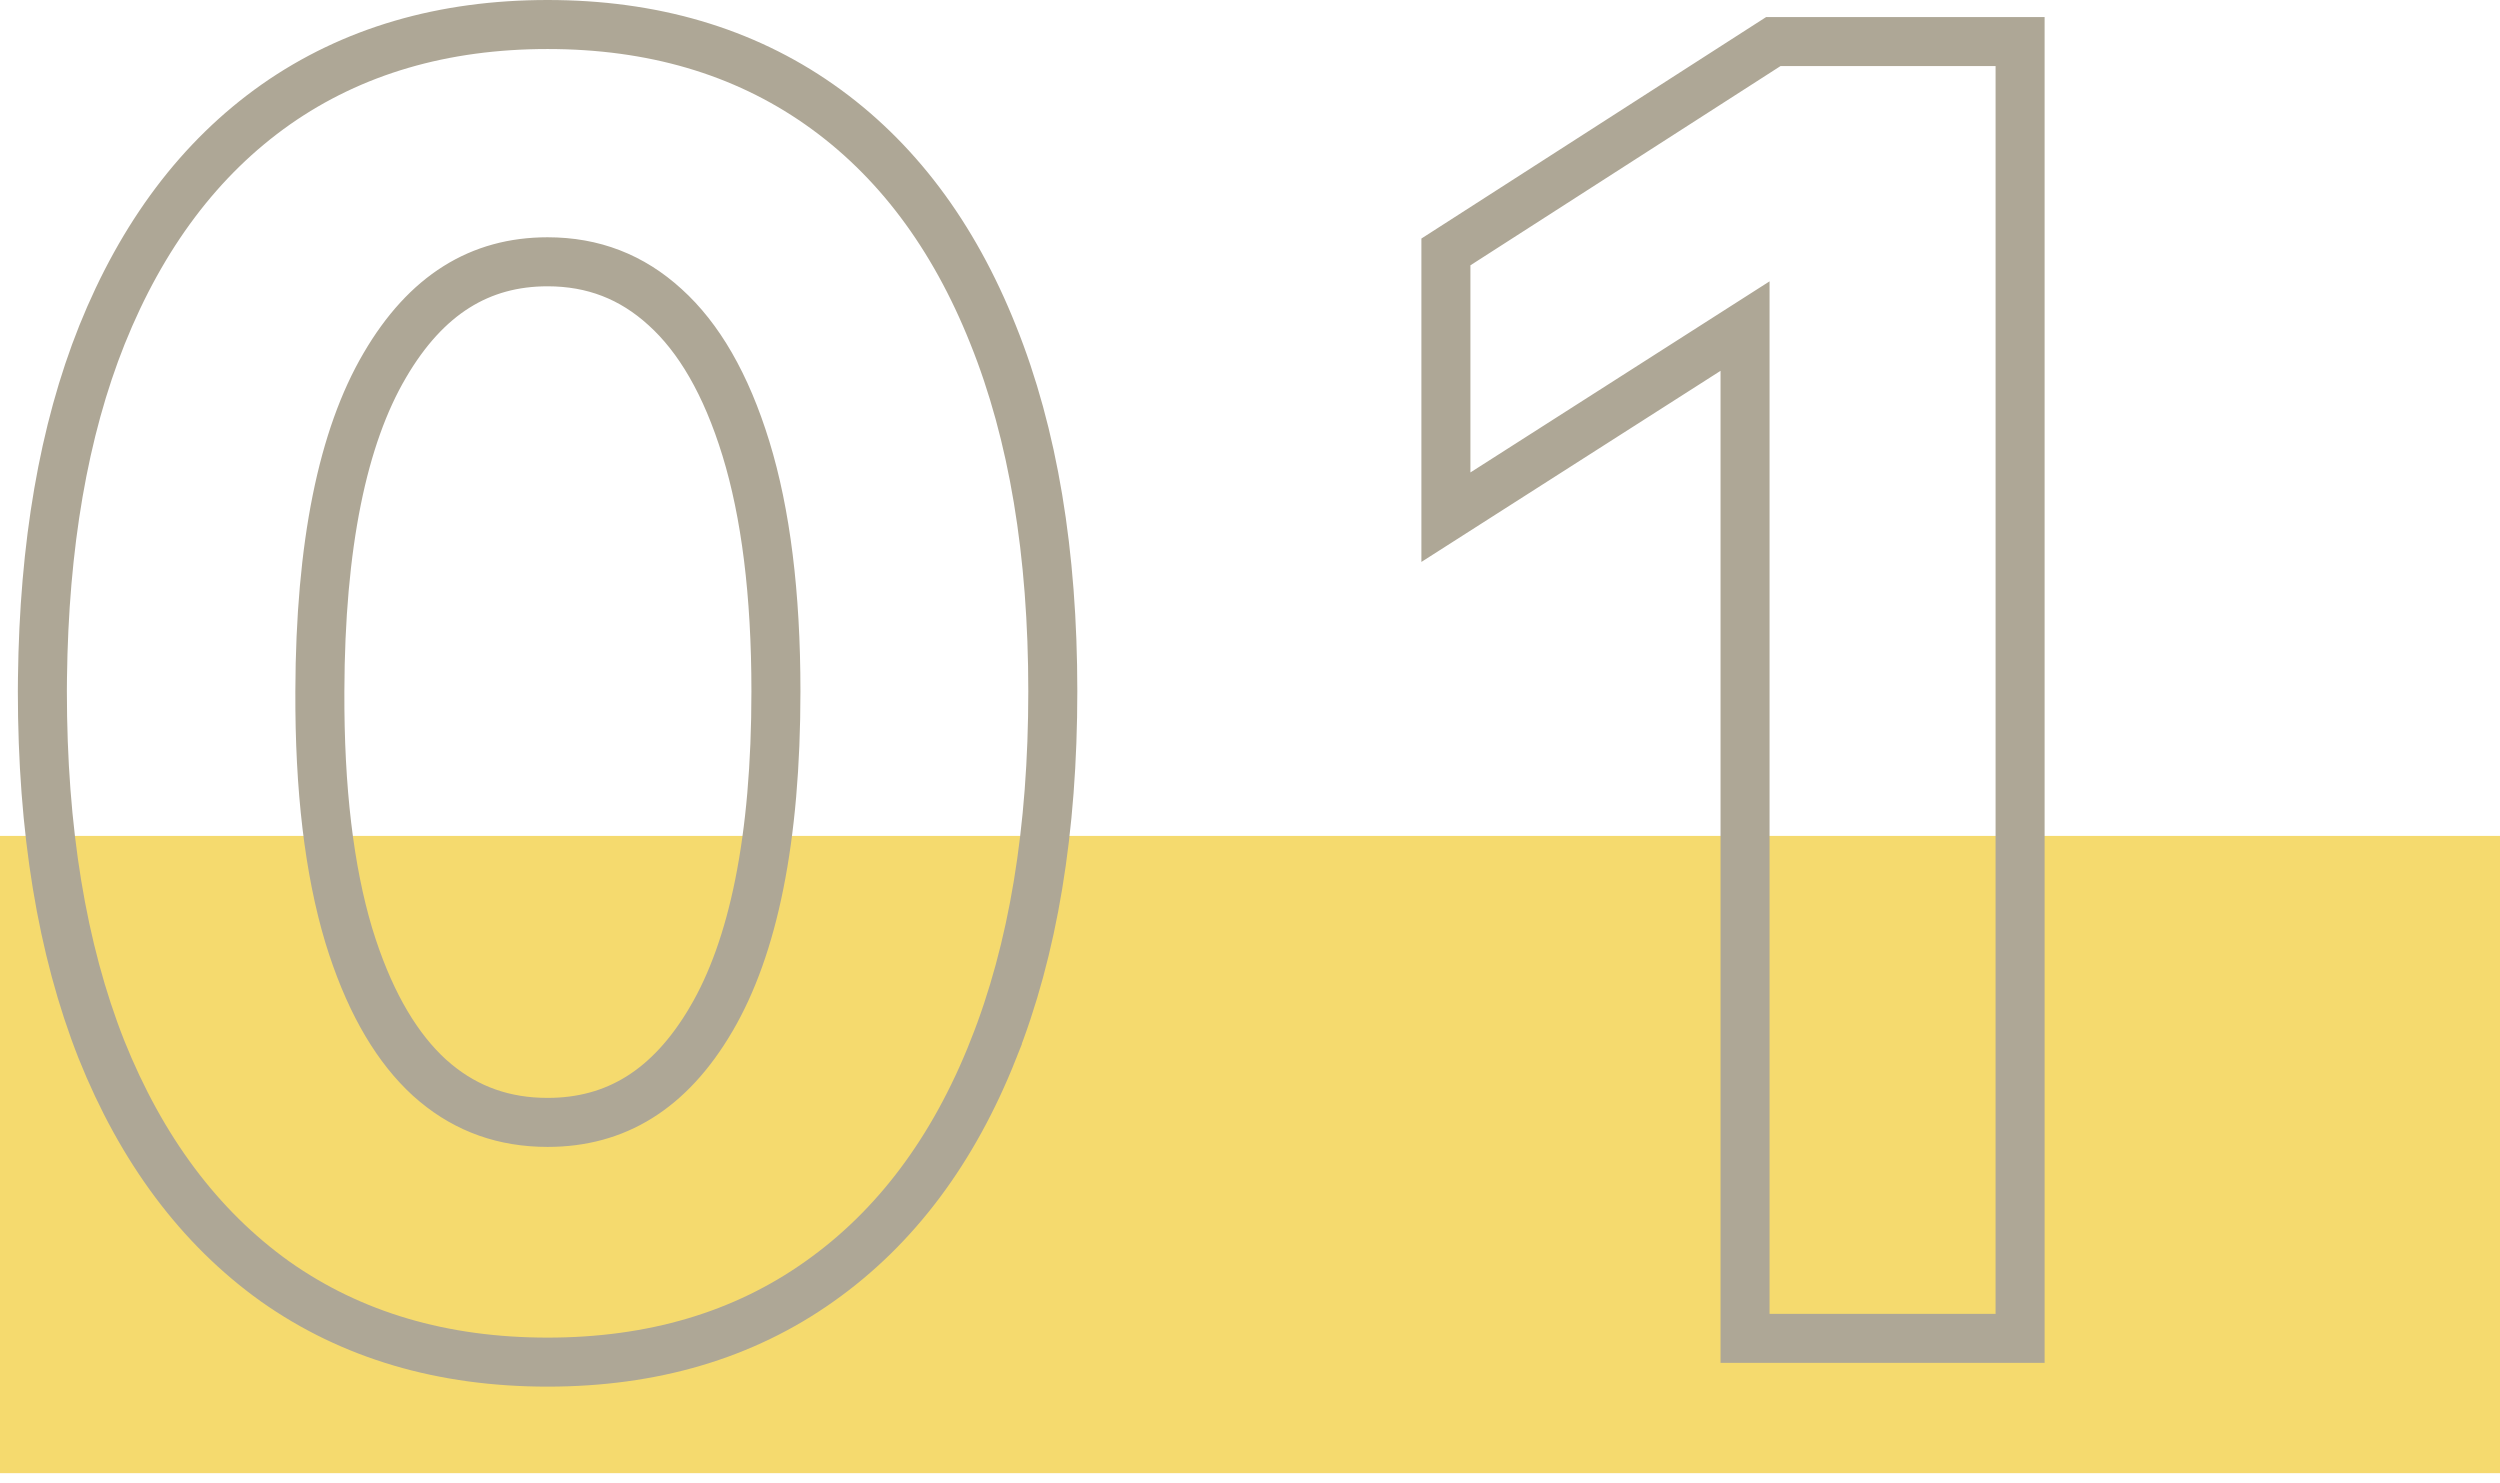
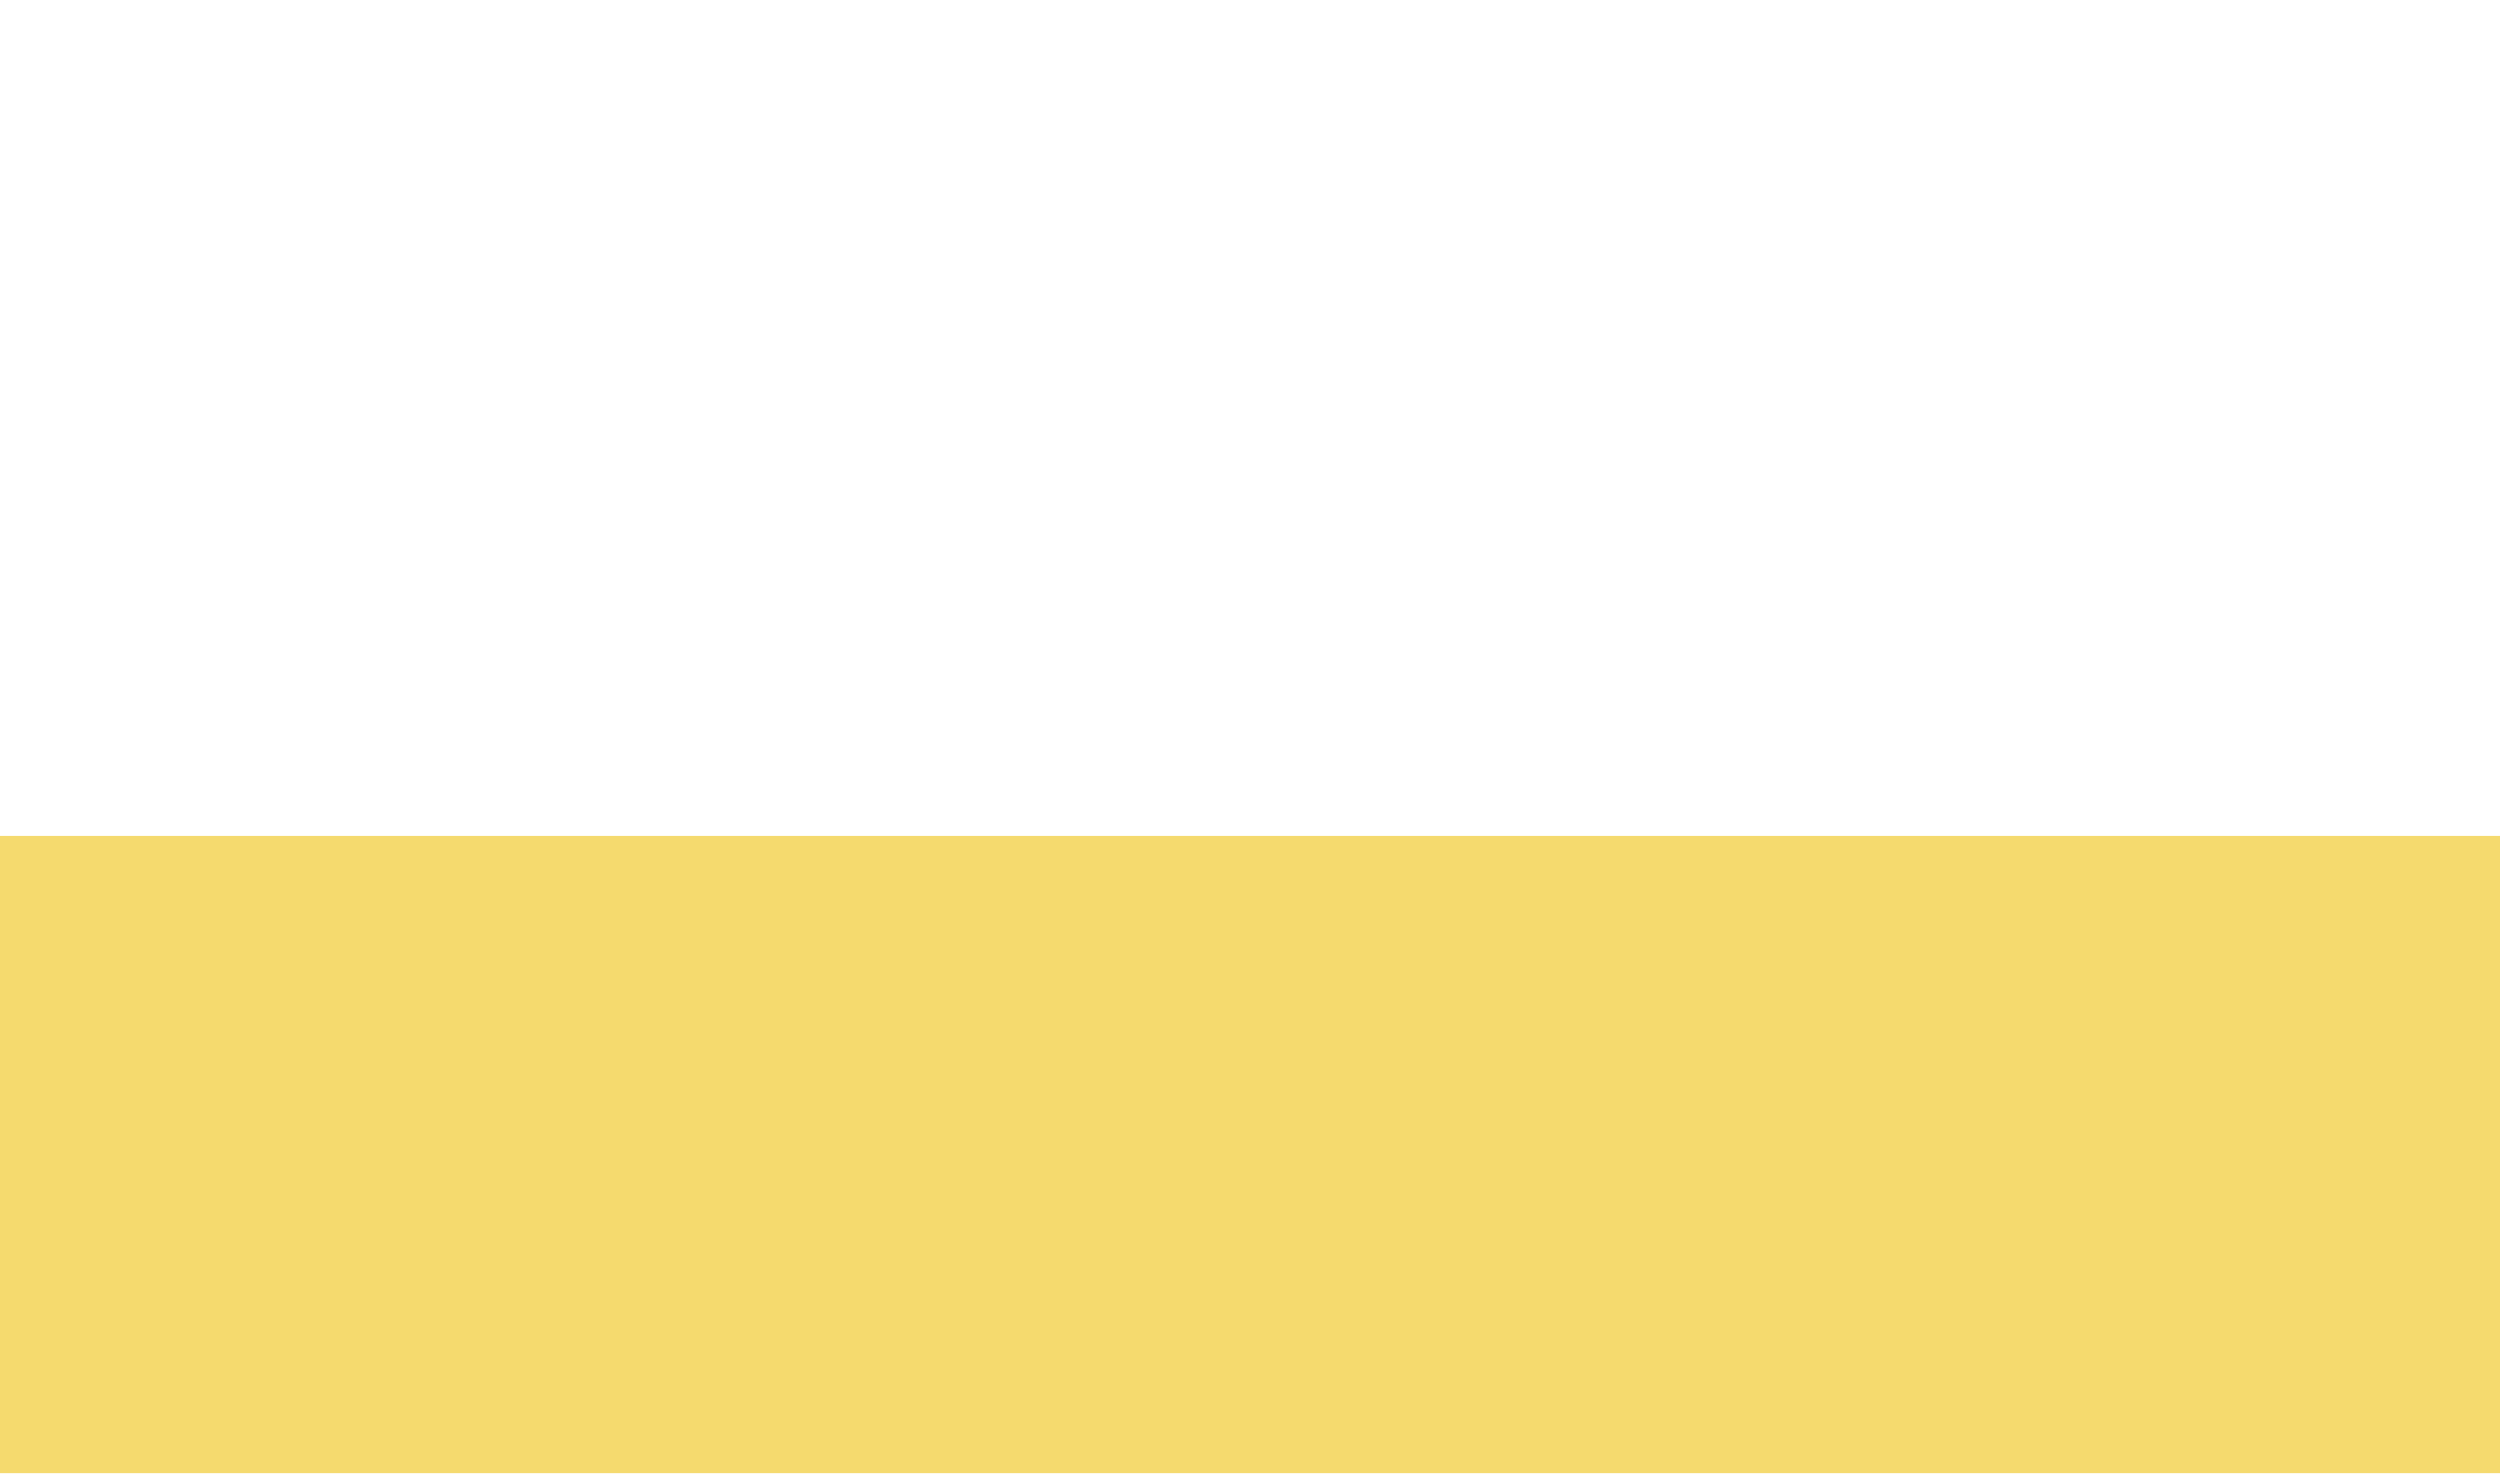
<svg xmlns="http://www.w3.org/2000/svg" width="204" height="121" viewBox="0 0 204 121" fill="none">
  <rect y="68.21" width="204" height="52" fill="#F5DA6E" />
-   <path d="M44.683 2C53.188 2 60.613 4.149 66.861 8.526C73.097 12.896 77.808 19.2 81.041 27.315C84.31 35.436 85.909 45.15 85.909 56.4C85.909 67.714 84.31 77.49 81.044 85.674L81.045 85.675C77.813 93.824 73.105 100.16 66.871 104.564C60.651 108.981 53.222 111.149 44.683 111.149C36.143 111.149 28.699 108.982 22.45 104.568L22.44 104.561C16.244 100.125 11.539 93.776 8.274 85.632L8.271 85.622C5.039 77.44 3.457 67.681 3.457 56.4V56.395L3.465 55.342C3.593 44.511 5.19 35.152 8.324 27.319L8.326 27.315C11.592 19.202 16.299 12.9 22.501 8.53L22.506 8.526C28.754 4.149 36.178 2 44.683 2ZM164.84 3.392V109.21H142.396V26.609L121.062 40.238L117.986 42.203V20.557L118.905 19.967L144.209 3.709L144.703 3.392H164.84ZM44.683 21.362C39.184 21.362 34.781 24.023 31.396 29.817L31.394 29.821C27.977 35.639 26.134 44.419 26.101 56.406V56.409C26.068 64.4 26.869 71.014 28.45 76.3L28.761 77.279C30.353 82.085 32.476 85.584 35.036 87.928L35.549 88.372C38.142 90.52 41.159 91.588 44.683 91.588C50.225 91.588 54.642 88.935 58.023 83.179L58.024 83.176C61.47 77.329 63.316 68.487 63.316 56.4C63.316 48.438 62.481 41.856 60.868 36.605C59.244 31.32 57.011 27.538 54.281 25.072L54.272 25.064C51.561 22.587 48.397 21.362 44.683 21.362Z" stroke="#AEA796" stroke-width="4" />
</svg>